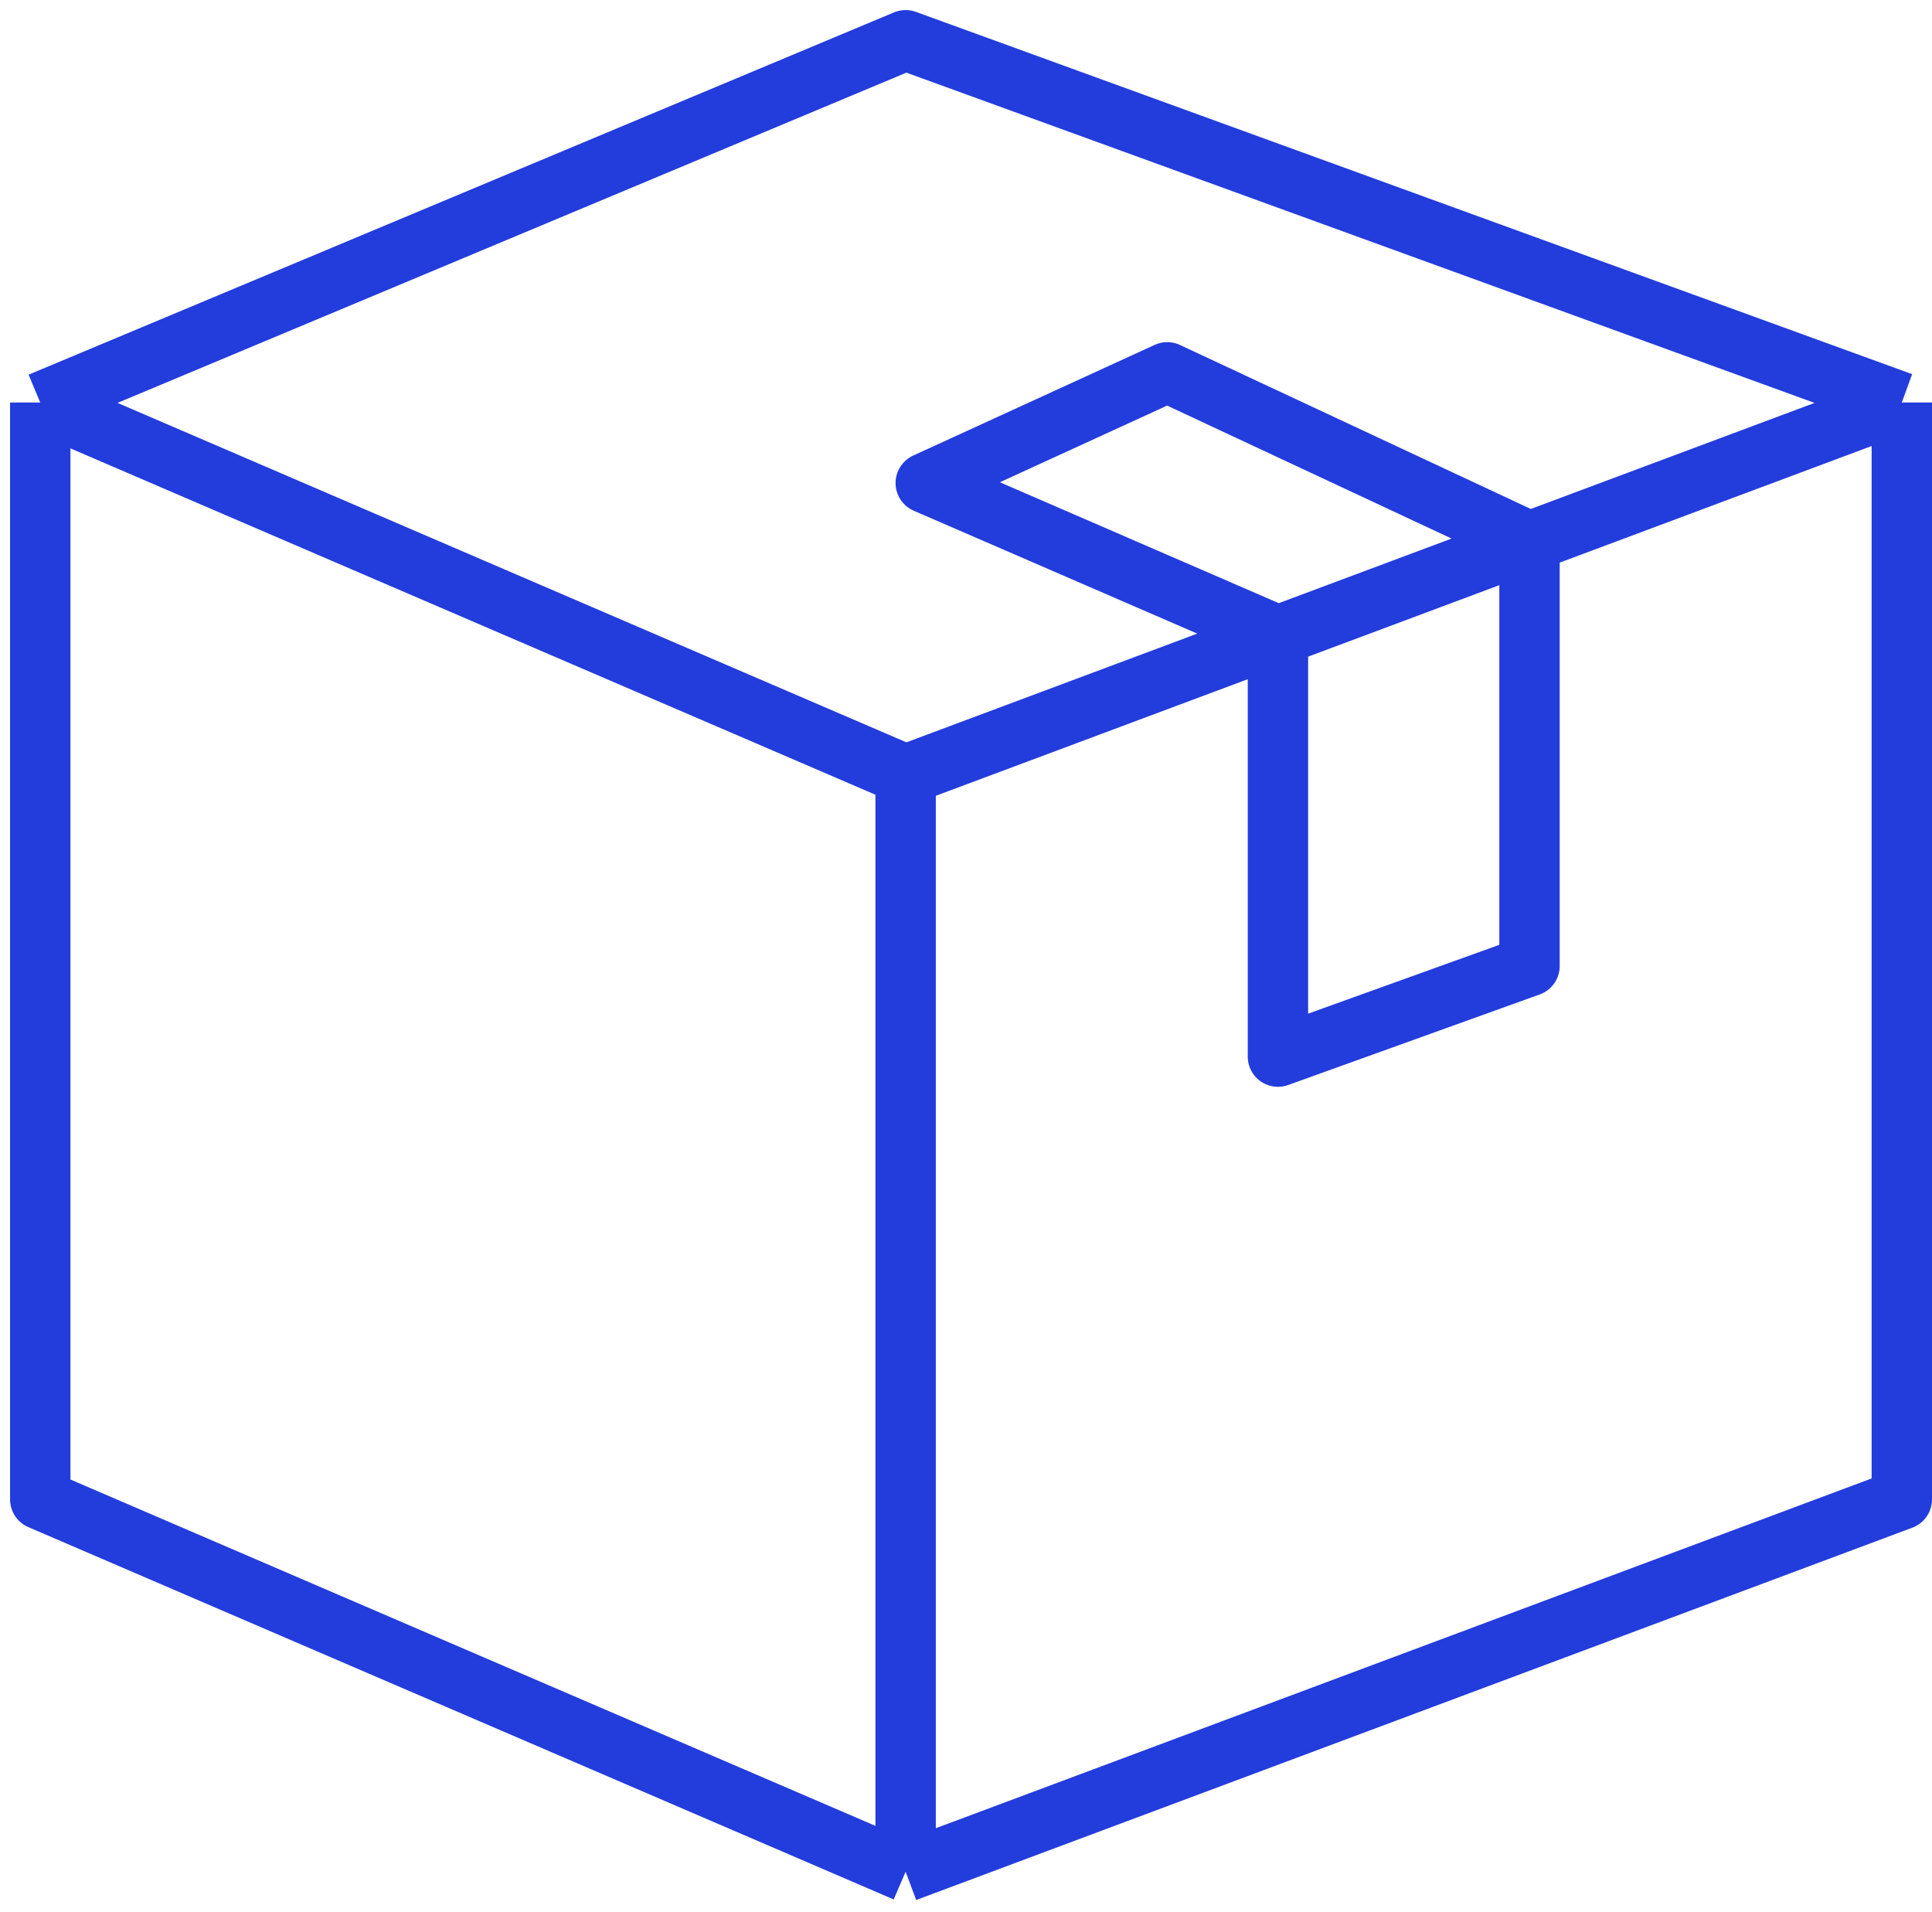
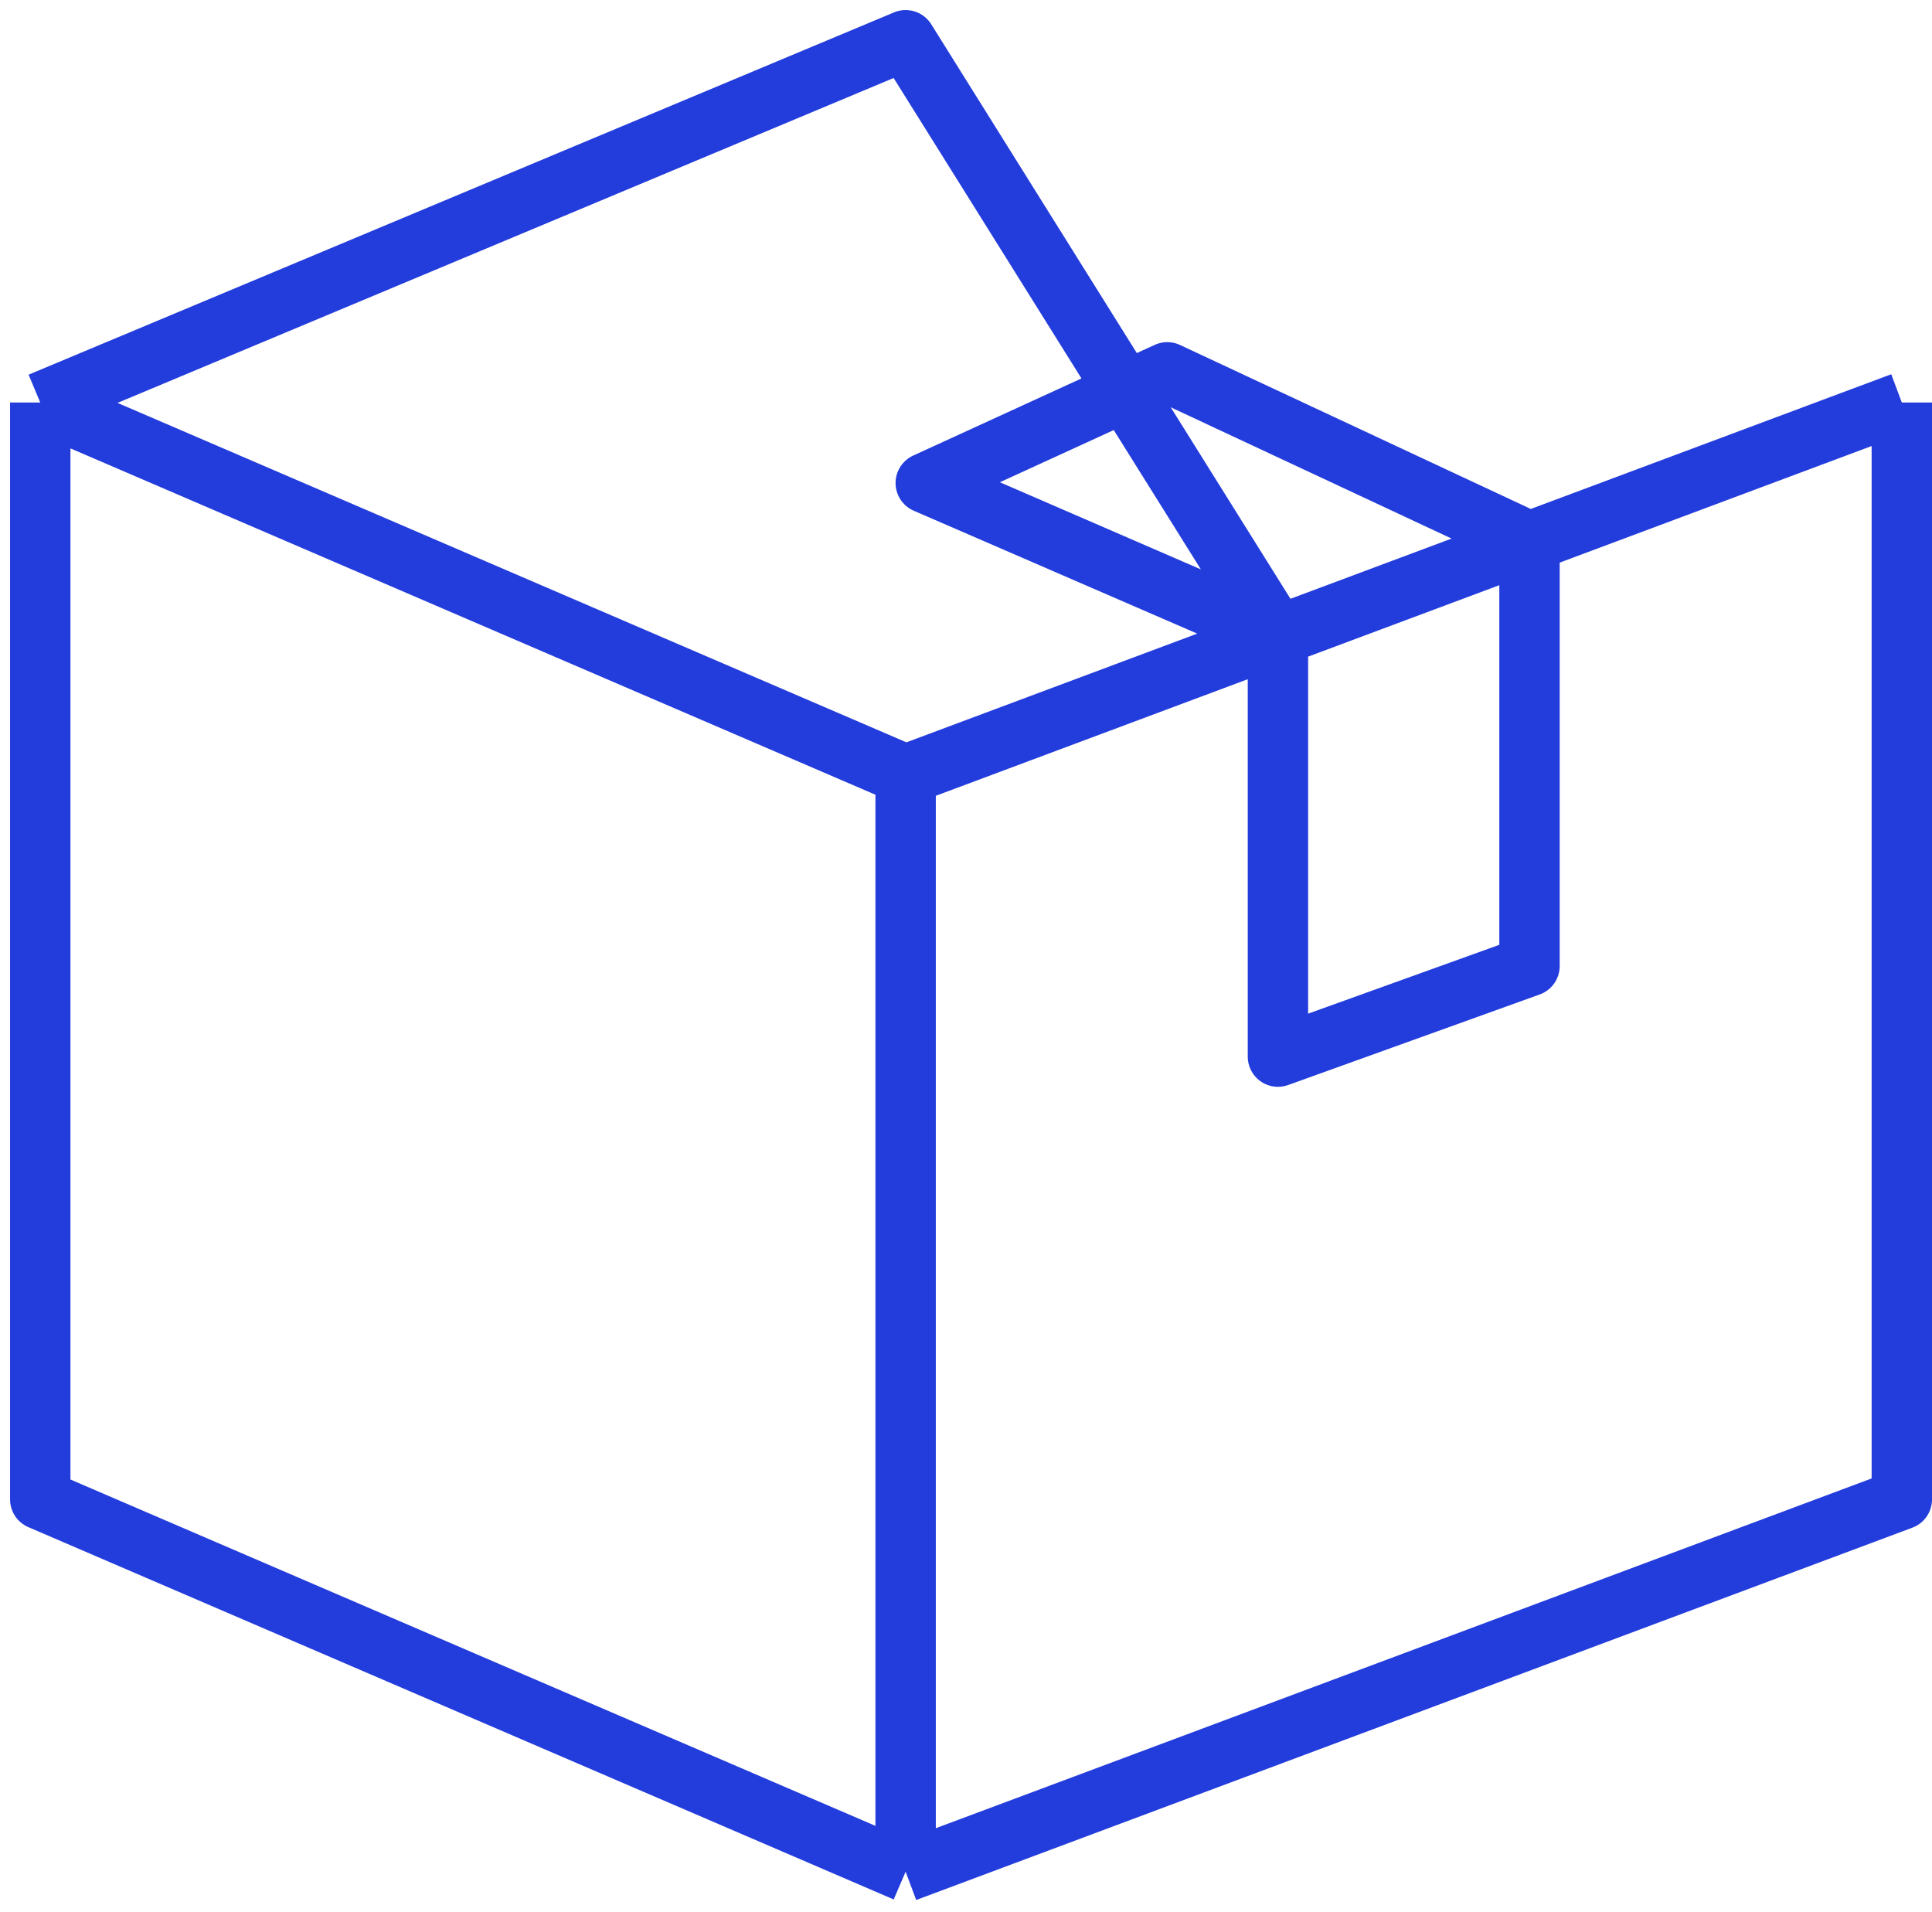
<svg xmlns="http://www.w3.org/2000/svg" width="96" height="95" viewBox="0 0 96 95" fill="none">
-   <path d="M45 38.5L2 20M45 38.5V93M45 38.5L63.5 31.586M94.5 20L45 2L2 20M94.5 20V74.5L45 93M94.5 20L76 26.914M2 20V74.5L45 93M63.5 31.586L46 24L58 18.5L76 26.914M63.5 31.586L76 26.914M63.5 31.586V52.5L76 48V26.914" stroke="#233CDC" stroke-width="3" stroke-linejoin="round" />
+   <path d="M45 38.5L2 20M45 38.5V93M45 38.5L63.5 31.586L45 2L2 20M94.5 20V74.5L45 93M94.5 20L76 26.914M2 20V74.5L45 93M63.5 31.586L46 24L58 18.5L76 26.914M63.5 31.586L76 26.914M63.5 31.586V52.5L76 48V26.914" stroke="#233CDC" stroke-width="3" stroke-linejoin="round" />
</svg>